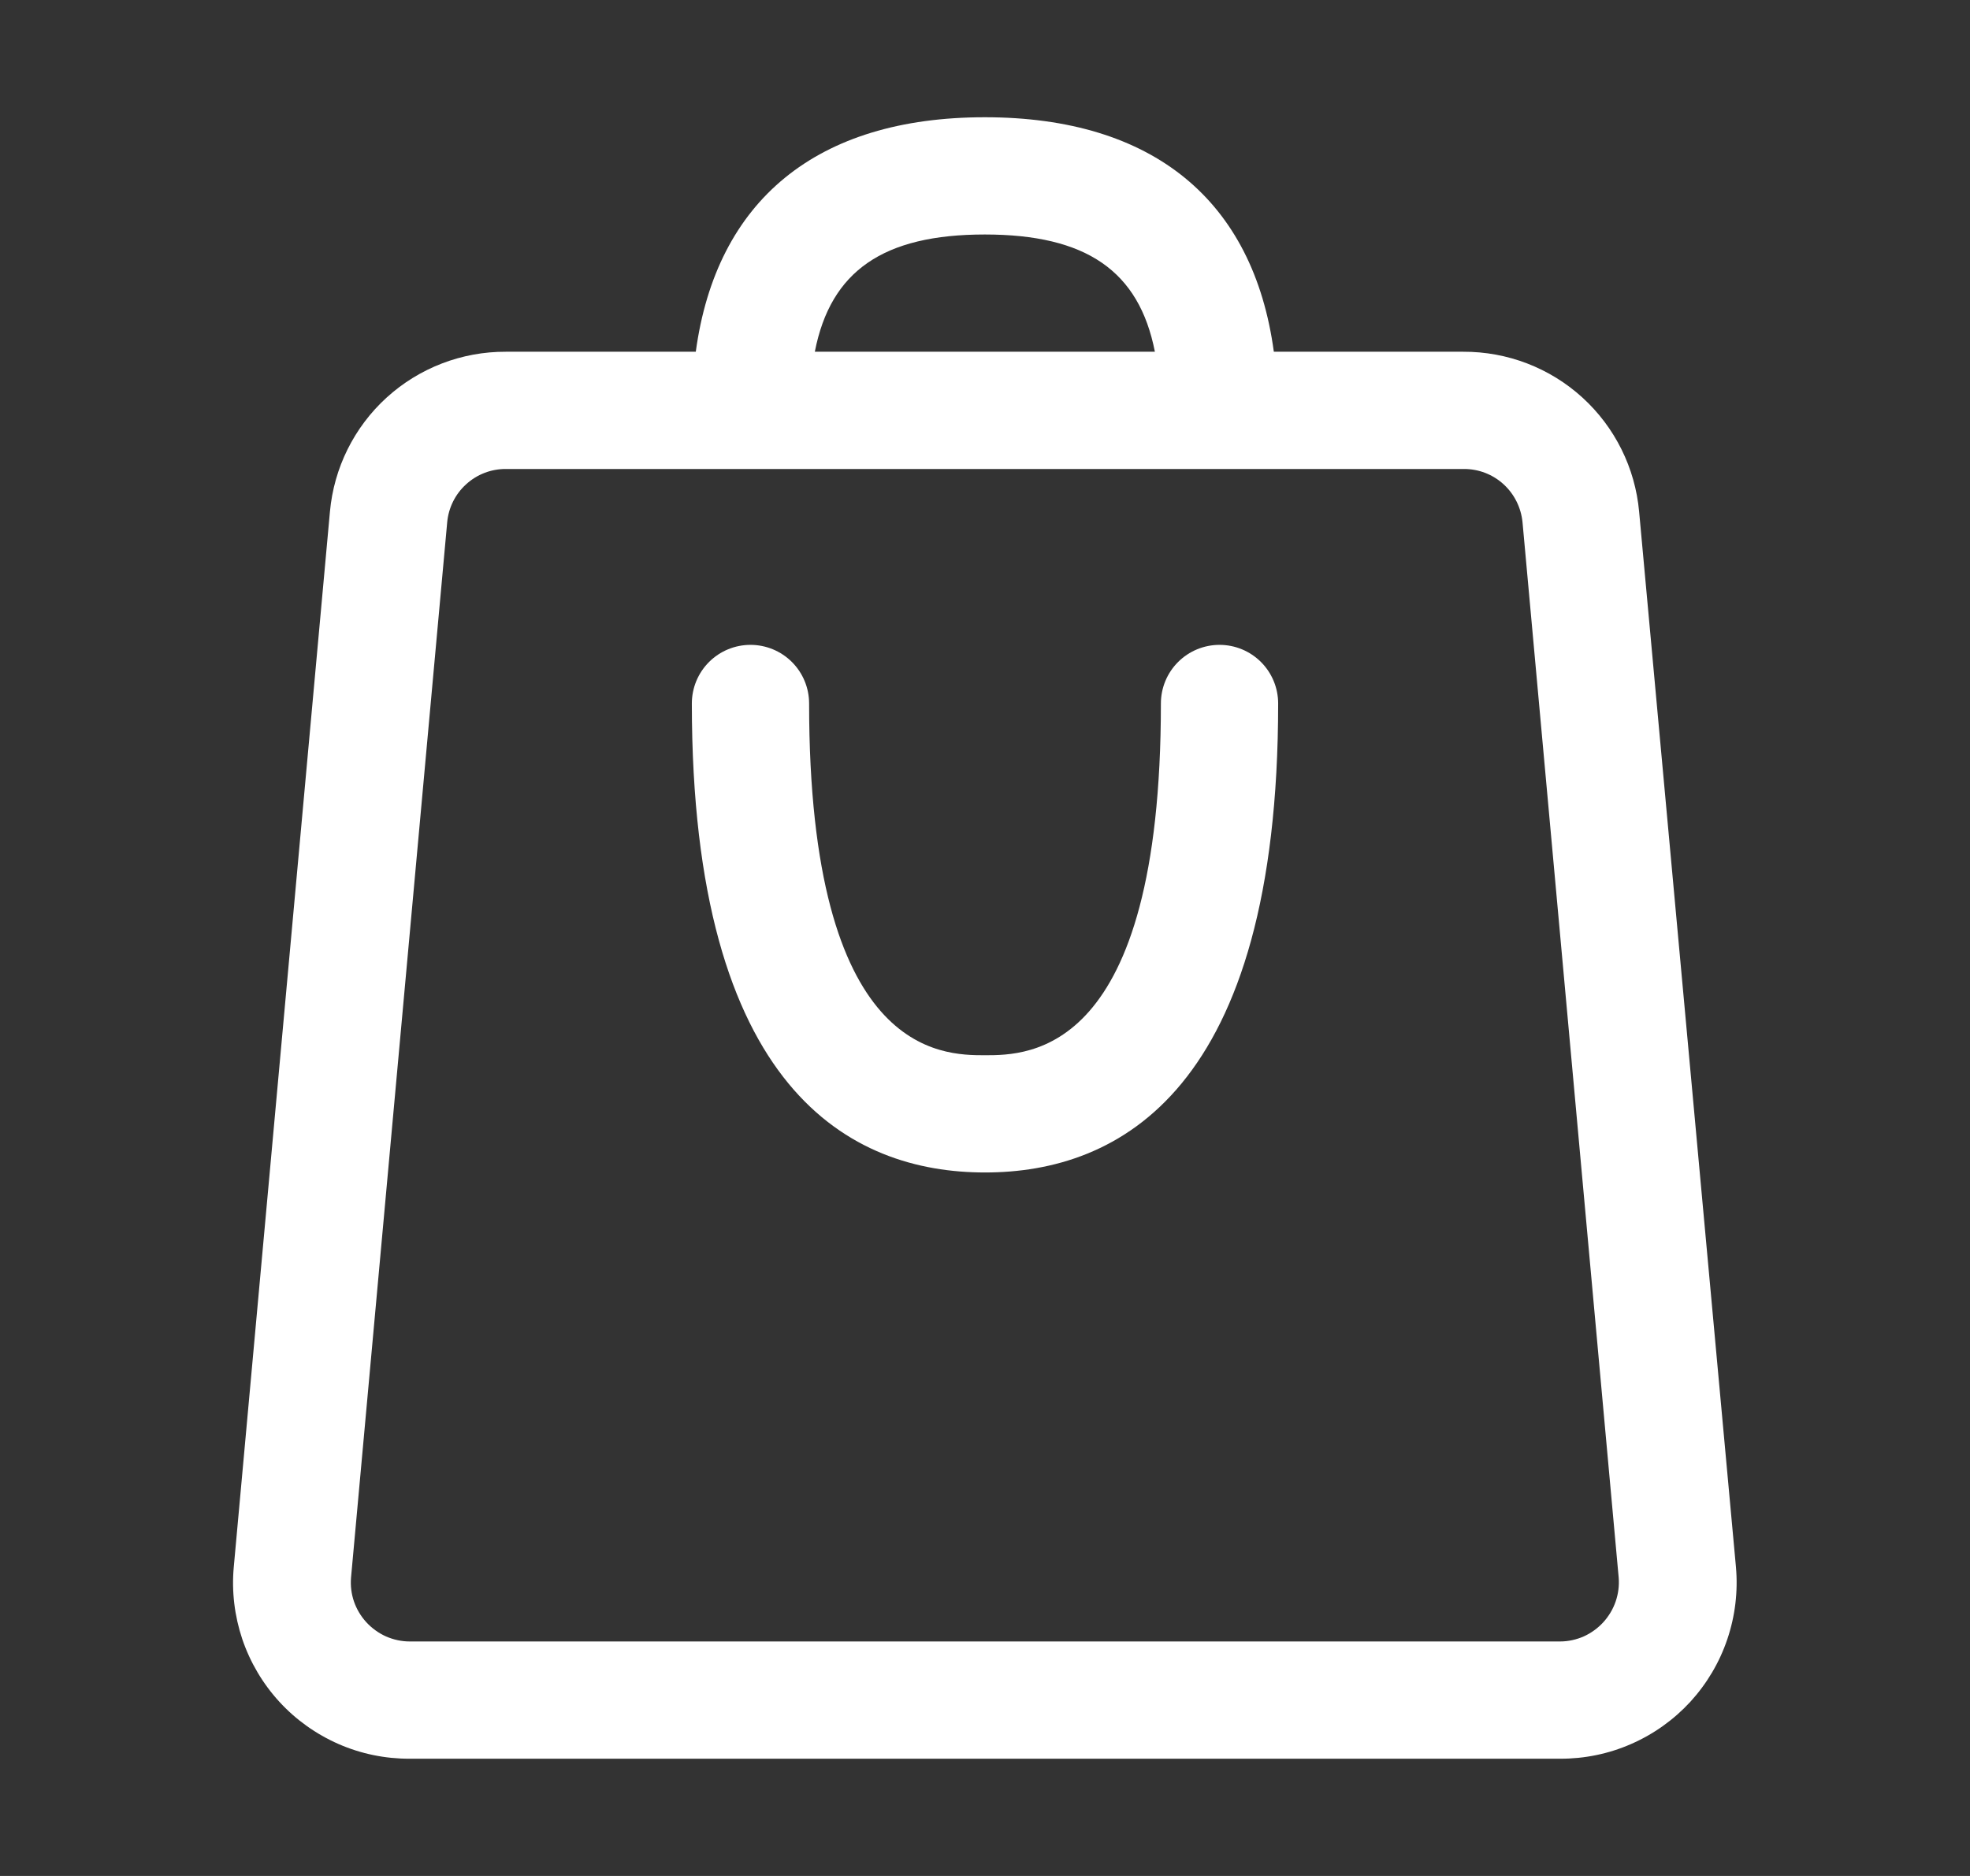
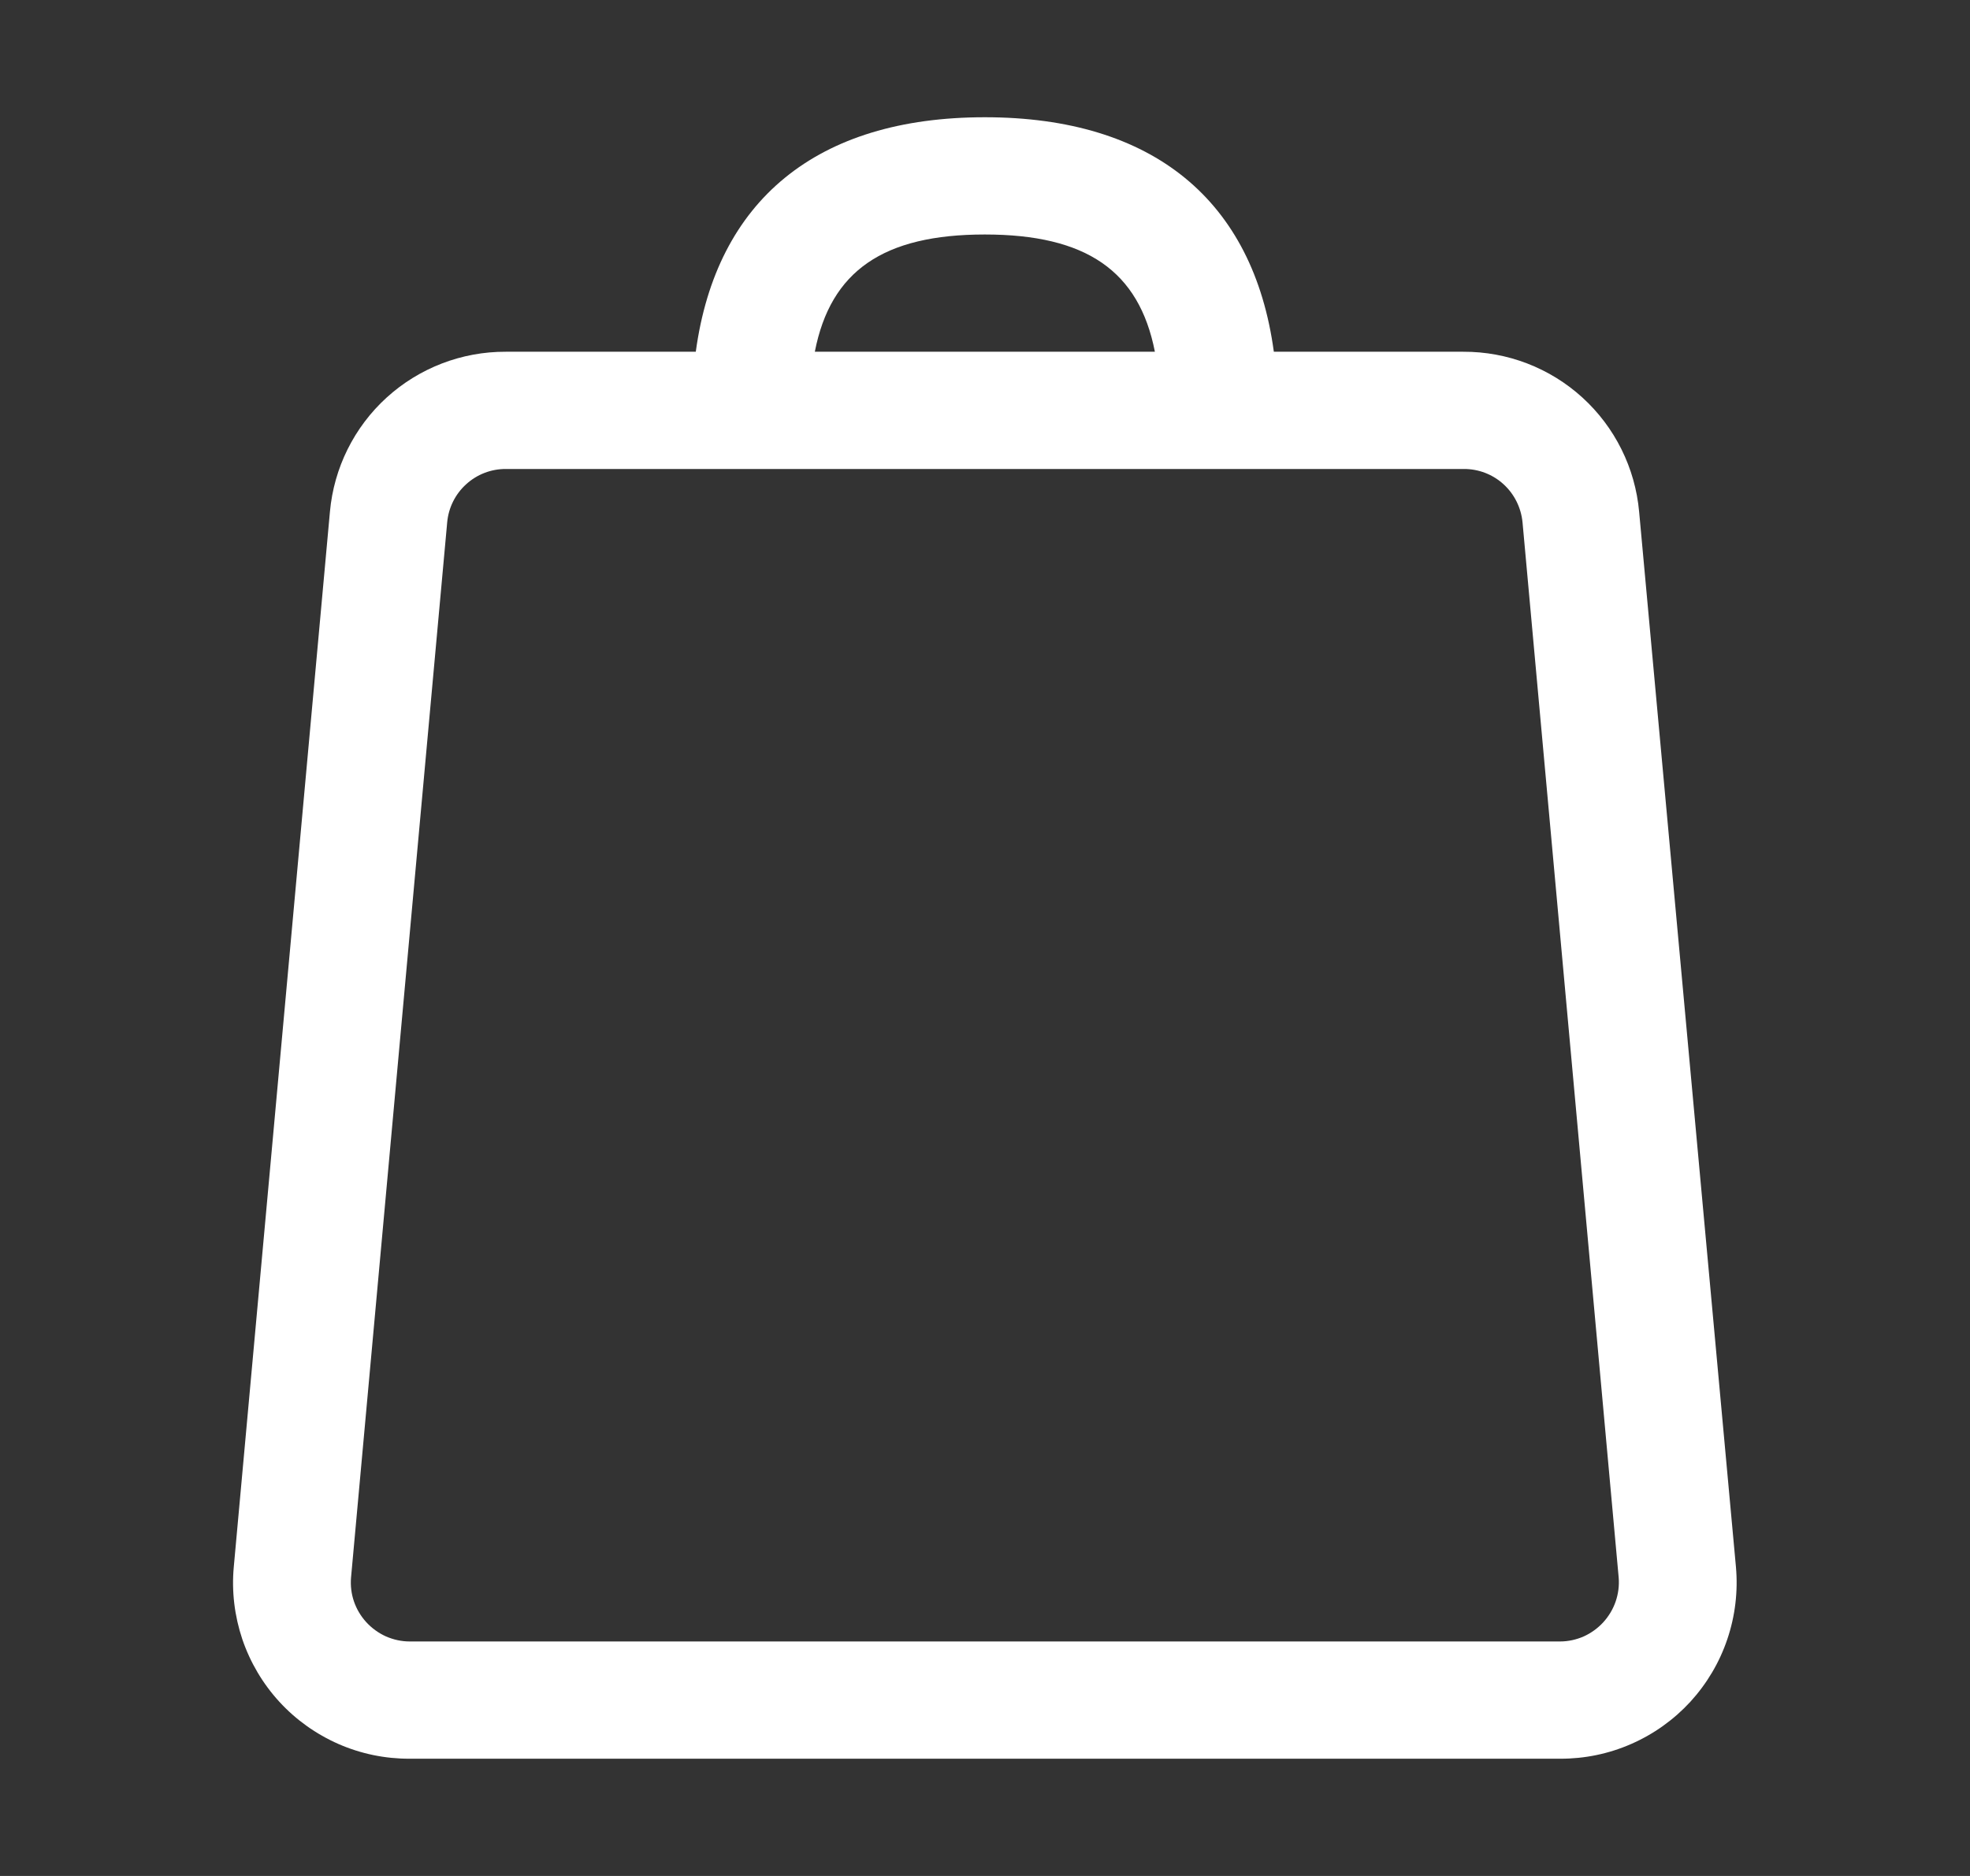
<svg xmlns="http://www.w3.org/2000/svg" width="21" height="20" viewBox="0 0 21 20" fill="none">
  <rect x="0" y="0" width="21" height="20" fill="#333333" stroke="none" />
  <path d="M17.473 5.456C17.431 4.989 17.215 4.554 16.868 4.238C16.521 3.922 16.068 3.748 15.598 3.75H13.579C13.361 2.138 12.292 1.25 10.498 1.25C8.704 1.25 7.636 2.138 7.417 3.75H5.392C4.923 3.748 4.47 3.922 4.122 4.238C3.775 4.554 3.559 4.989 3.517 5.456L2.492 16.706C2.468 16.966 2.5 17.228 2.583 17.476C2.667 17.723 2.801 17.95 2.978 18.143C3.154 18.335 3.369 18.488 3.608 18.593C3.847 18.698 4.106 18.751 4.367 18.75H16.63C16.891 18.751 17.149 18.698 17.388 18.593C17.628 18.488 17.842 18.335 18.019 18.143C18.195 17.95 18.33 17.723 18.413 17.476C18.497 17.228 18.528 16.966 18.505 16.706L17.473 5.456ZM10.498 2.5C11.579 2.5 12.142 2.888 12.311 3.75H8.686C8.854 2.888 9.417 2.5 10.498 2.5ZM17.092 17.294C17.034 17.358 16.962 17.41 16.883 17.446C16.803 17.481 16.717 17.5 16.63 17.5H4.367C4.28 17.5 4.194 17.481 4.114 17.446C4.034 17.41 3.963 17.358 3.904 17.294C3.846 17.23 3.801 17.155 3.773 17.073C3.745 16.991 3.735 16.905 3.742 16.819L4.767 5.569C4.781 5.413 4.853 5.268 4.969 5.163C5.085 5.057 5.236 4.999 5.392 5H15.604C15.761 4.999 15.912 5.057 16.028 5.163C16.143 5.268 16.215 5.413 16.23 5.569L17.255 16.819C17.262 16.905 17.251 16.991 17.223 17.073C17.195 17.155 17.15 17.23 17.092 17.294Z" fill="white" />
-   <path d="M13 6.875C12.834 6.875 12.675 6.941 12.558 7.058C12.441 7.175 12.375 7.334 12.375 7.5C12.375 11.25 10.963 11.25 10.5 11.25C10.037 11.25 8.625 11.25 8.625 7.5C8.625 7.334 8.559 7.175 8.442 7.058C8.325 6.941 8.166 6.875 8 6.875C7.834 6.875 7.675 6.941 7.558 7.058C7.441 7.175 7.375 7.334 7.375 7.5C7.375 11.631 9.075 12.5 10.5 12.5C11.925 12.5 13.625 11.631 13.625 7.5C13.625 7.334 13.559 7.175 13.442 7.058C13.325 6.941 13.166 6.875 13 6.875Z" fill="white" />
</svg>